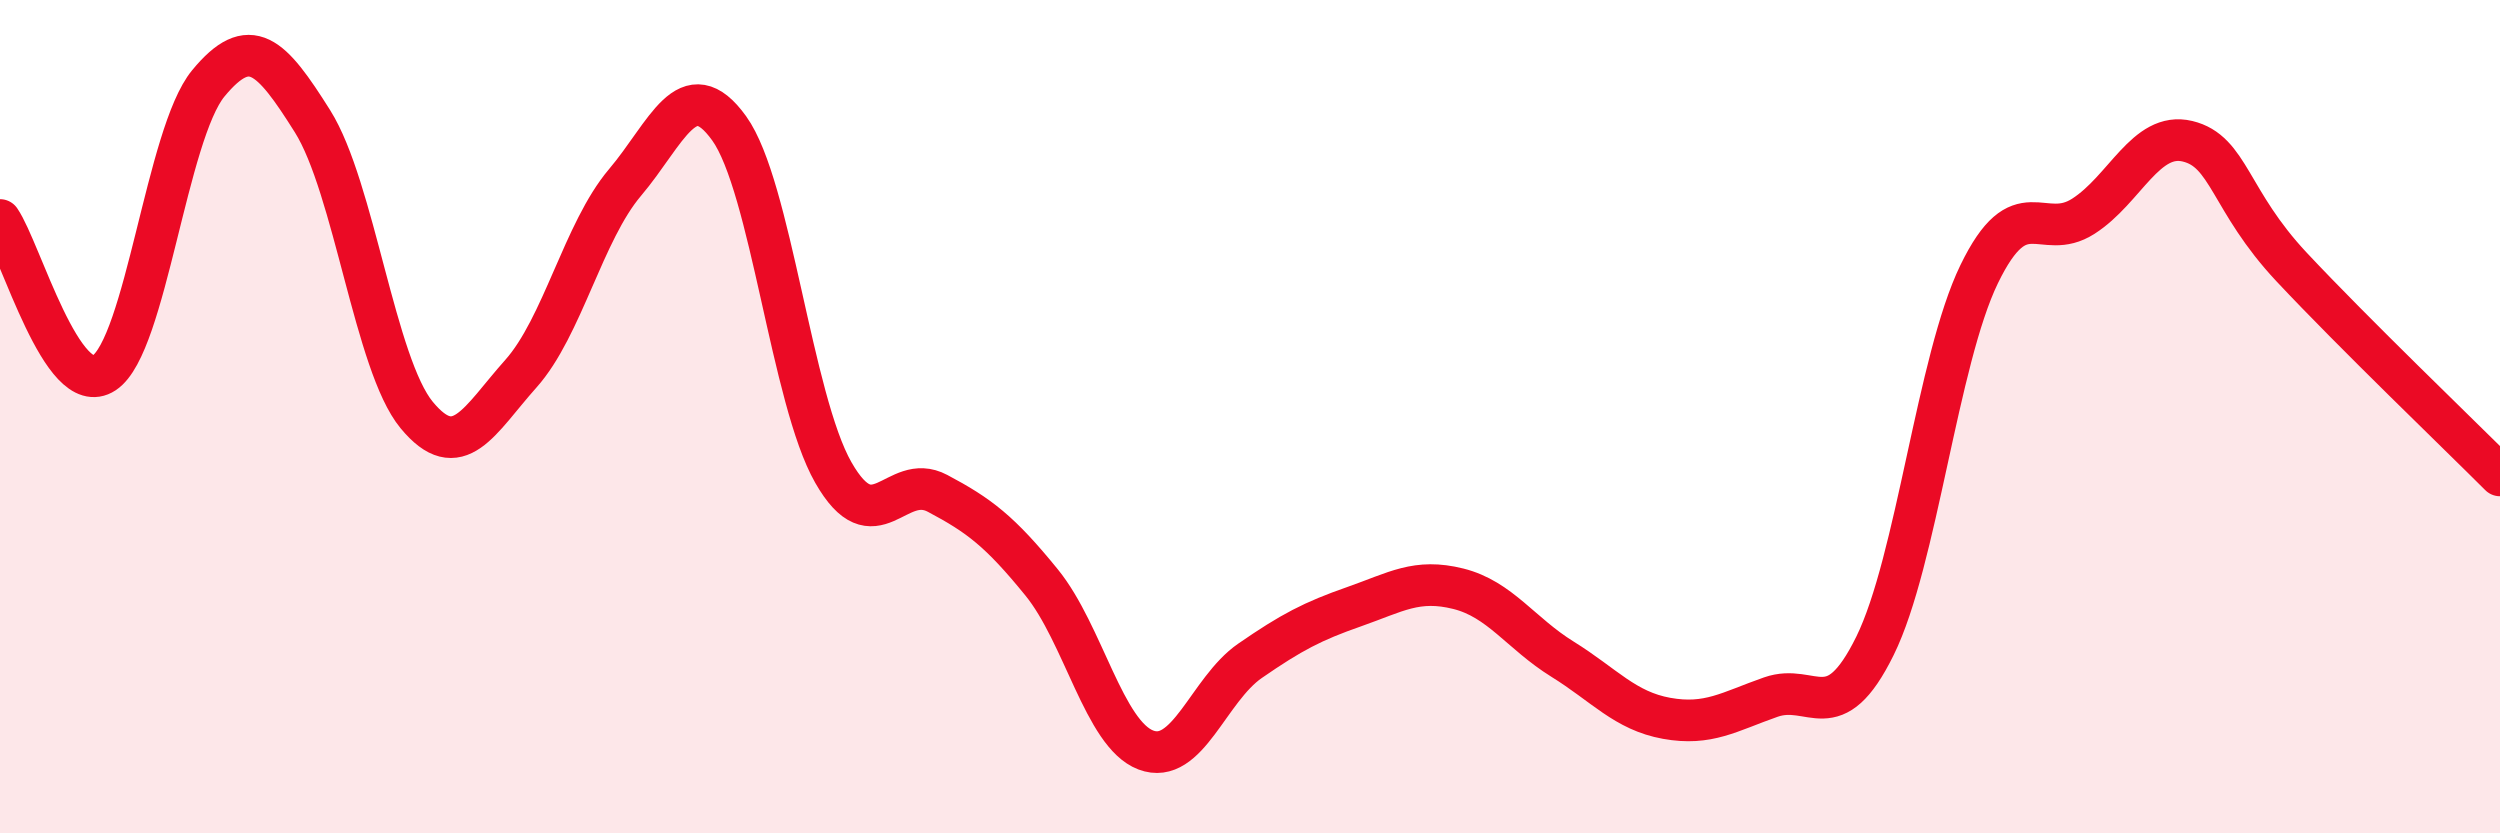
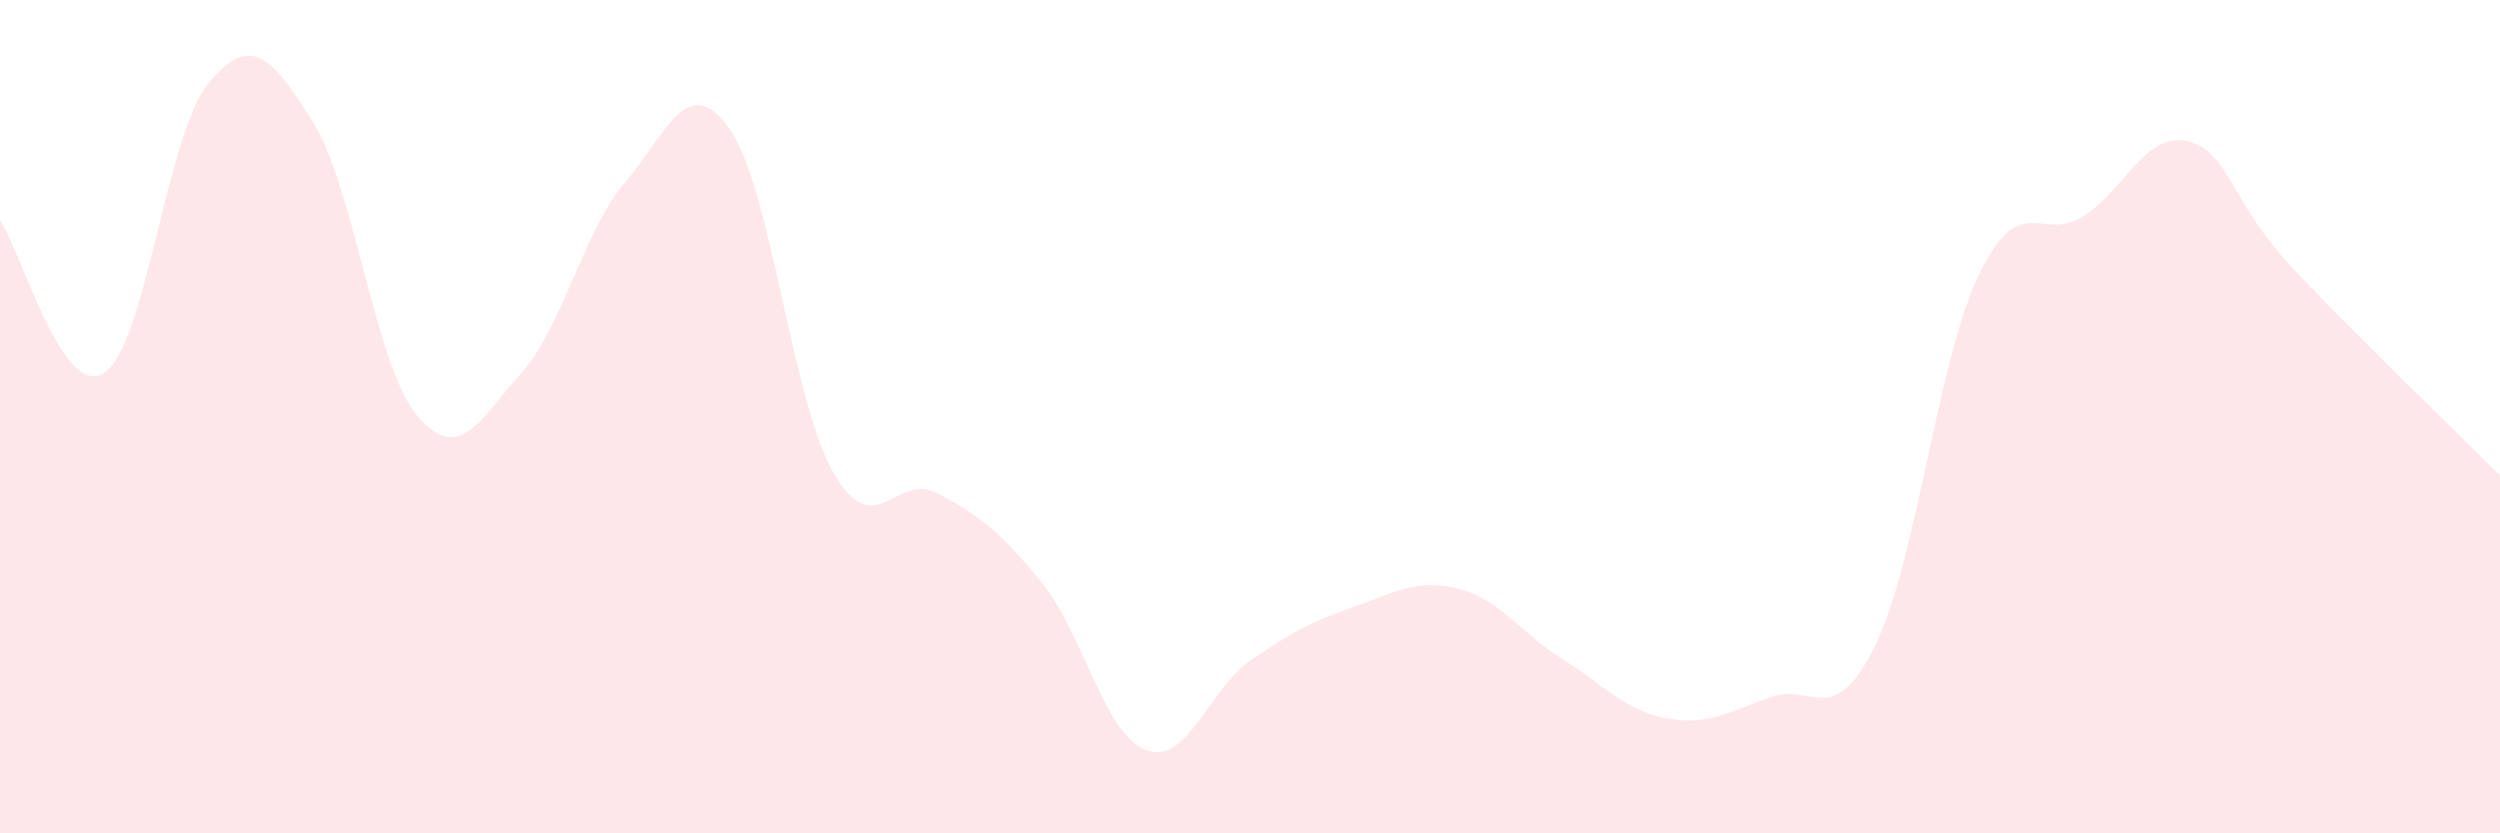
<svg xmlns="http://www.w3.org/2000/svg" width="60" height="20" viewBox="0 0 60 20">
  <path d="M 0,5.28 C 0.5,6.01 1.5,9.61 2.5,8.95 C 3.5,8.29 4,3.21 5,2 C 6,0.79 6.5,1.32 7.5,2.91 C 8.5,4.5 9,8.75 10,9.96 C 11,11.17 11.5,10.09 12.5,8.97 C 13.5,7.85 14,5.56 15,4.38 C 16,3.2 16.5,1.69 17.5,3.08 C 18.5,4.47 19,9.59 20,11.34 C 21,13.09 21.5,11.31 22.5,11.84 C 23.5,12.37 24,12.75 25,13.98 C 26,15.21 26.5,17.62 27.5,18 C 28.5,18.38 29,16.55 30,15.86 C 31,15.17 31.5,14.91 32.5,14.56 C 33.5,14.21 34,13.88 35,14.13 C 36,14.38 36.5,15.2 37.5,15.82 C 38.5,16.44 39,17.06 40,17.24 C 41,17.42 41.5,17.08 42.5,16.73 C 43.5,16.38 44,17.53 45,15.5 C 46,13.47 46.5,8.64 47.5,6.58 C 48.5,4.52 49,5.83 50,5.19 C 51,4.55 51.5,3.15 52.5,3.39 C 53.5,3.63 53.5,4.81 55,6.41 C 56.5,8.01 59,10.41 60,11.41L60 20L0 20Z" fill="#EB0A25" opacity="0.1" stroke-linecap="round" stroke-linejoin="round" />
-   <path d="M 0,5.28 C 0.5,6.01 1.5,9.61 2.5,8.95 C 3.5,8.29 4,3.21 5,2 C 6,0.79 6.5,1.32 7.5,2.91 C 8.5,4.5 9,8.75 10,9.96 C 11,11.17 11.5,10.09 12.5,8.97 C 13.5,7.85 14,5.56 15,4.38 C 16,3.2 16.5,1.69 17.5,3.08 C 18.5,4.47 19,9.59 20,11.34 C 21,13.09 21.5,11.31 22.5,11.84 C 23.5,12.37 24,12.75 25,13.98 C 26,15.21 26.5,17.62 27.5,18 C 28.5,18.38 29,16.55 30,15.86 C 31,15.17 31.5,14.91 32.5,14.56 C 33.5,14.21 34,13.88 35,14.13 C 36,14.38 36.5,15.2 37.5,15.82 C 38.5,16.44 39,17.06 40,17.24 C 41,17.42 41.5,17.08 42.5,16.73 C 43.5,16.38 44,17.53 45,15.5 C 46,13.47 46.5,8.64 47.5,6.58 C 48.5,4.52 49,5.83 50,5.19 C 51,4.55 51.5,3.15 52.5,3.39 C 53.5,3.63 53.5,4.81 55,6.41 C 56.5,8.01 59,10.41 60,11.41" stroke="#EB0A25" stroke-width="1" fill="none" stroke-linecap="round" stroke-linejoin="round" />
</svg>